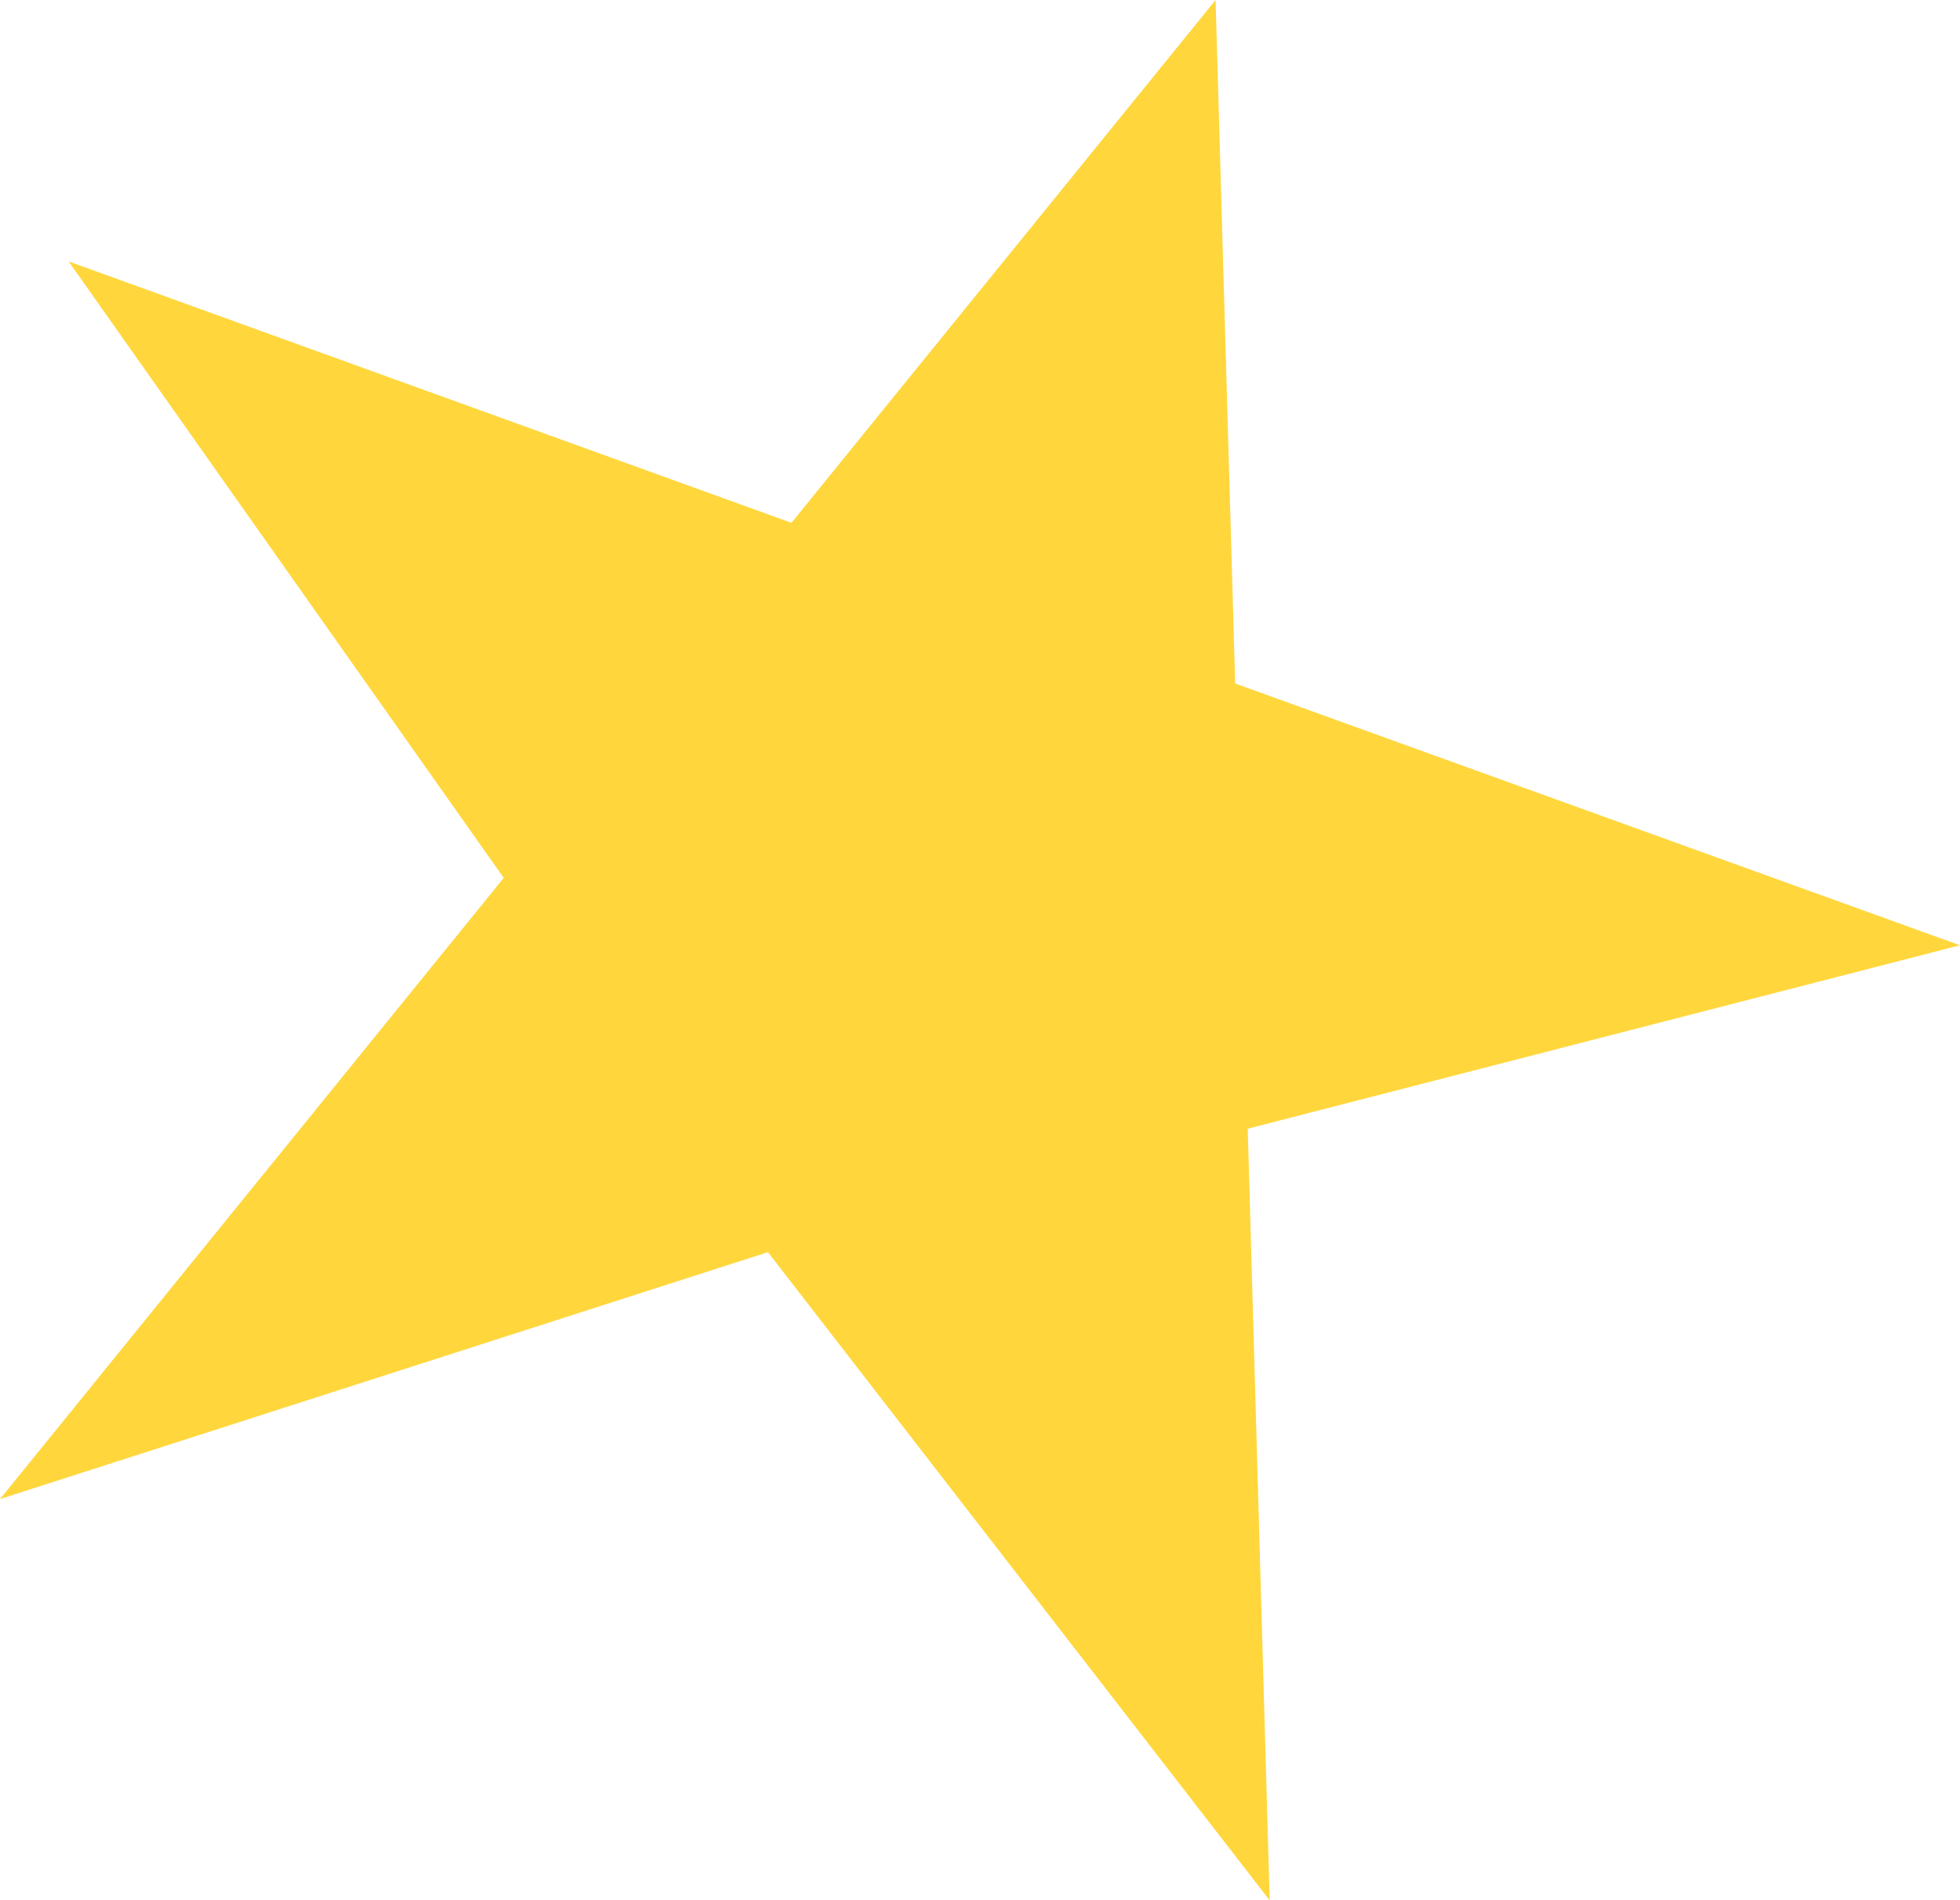
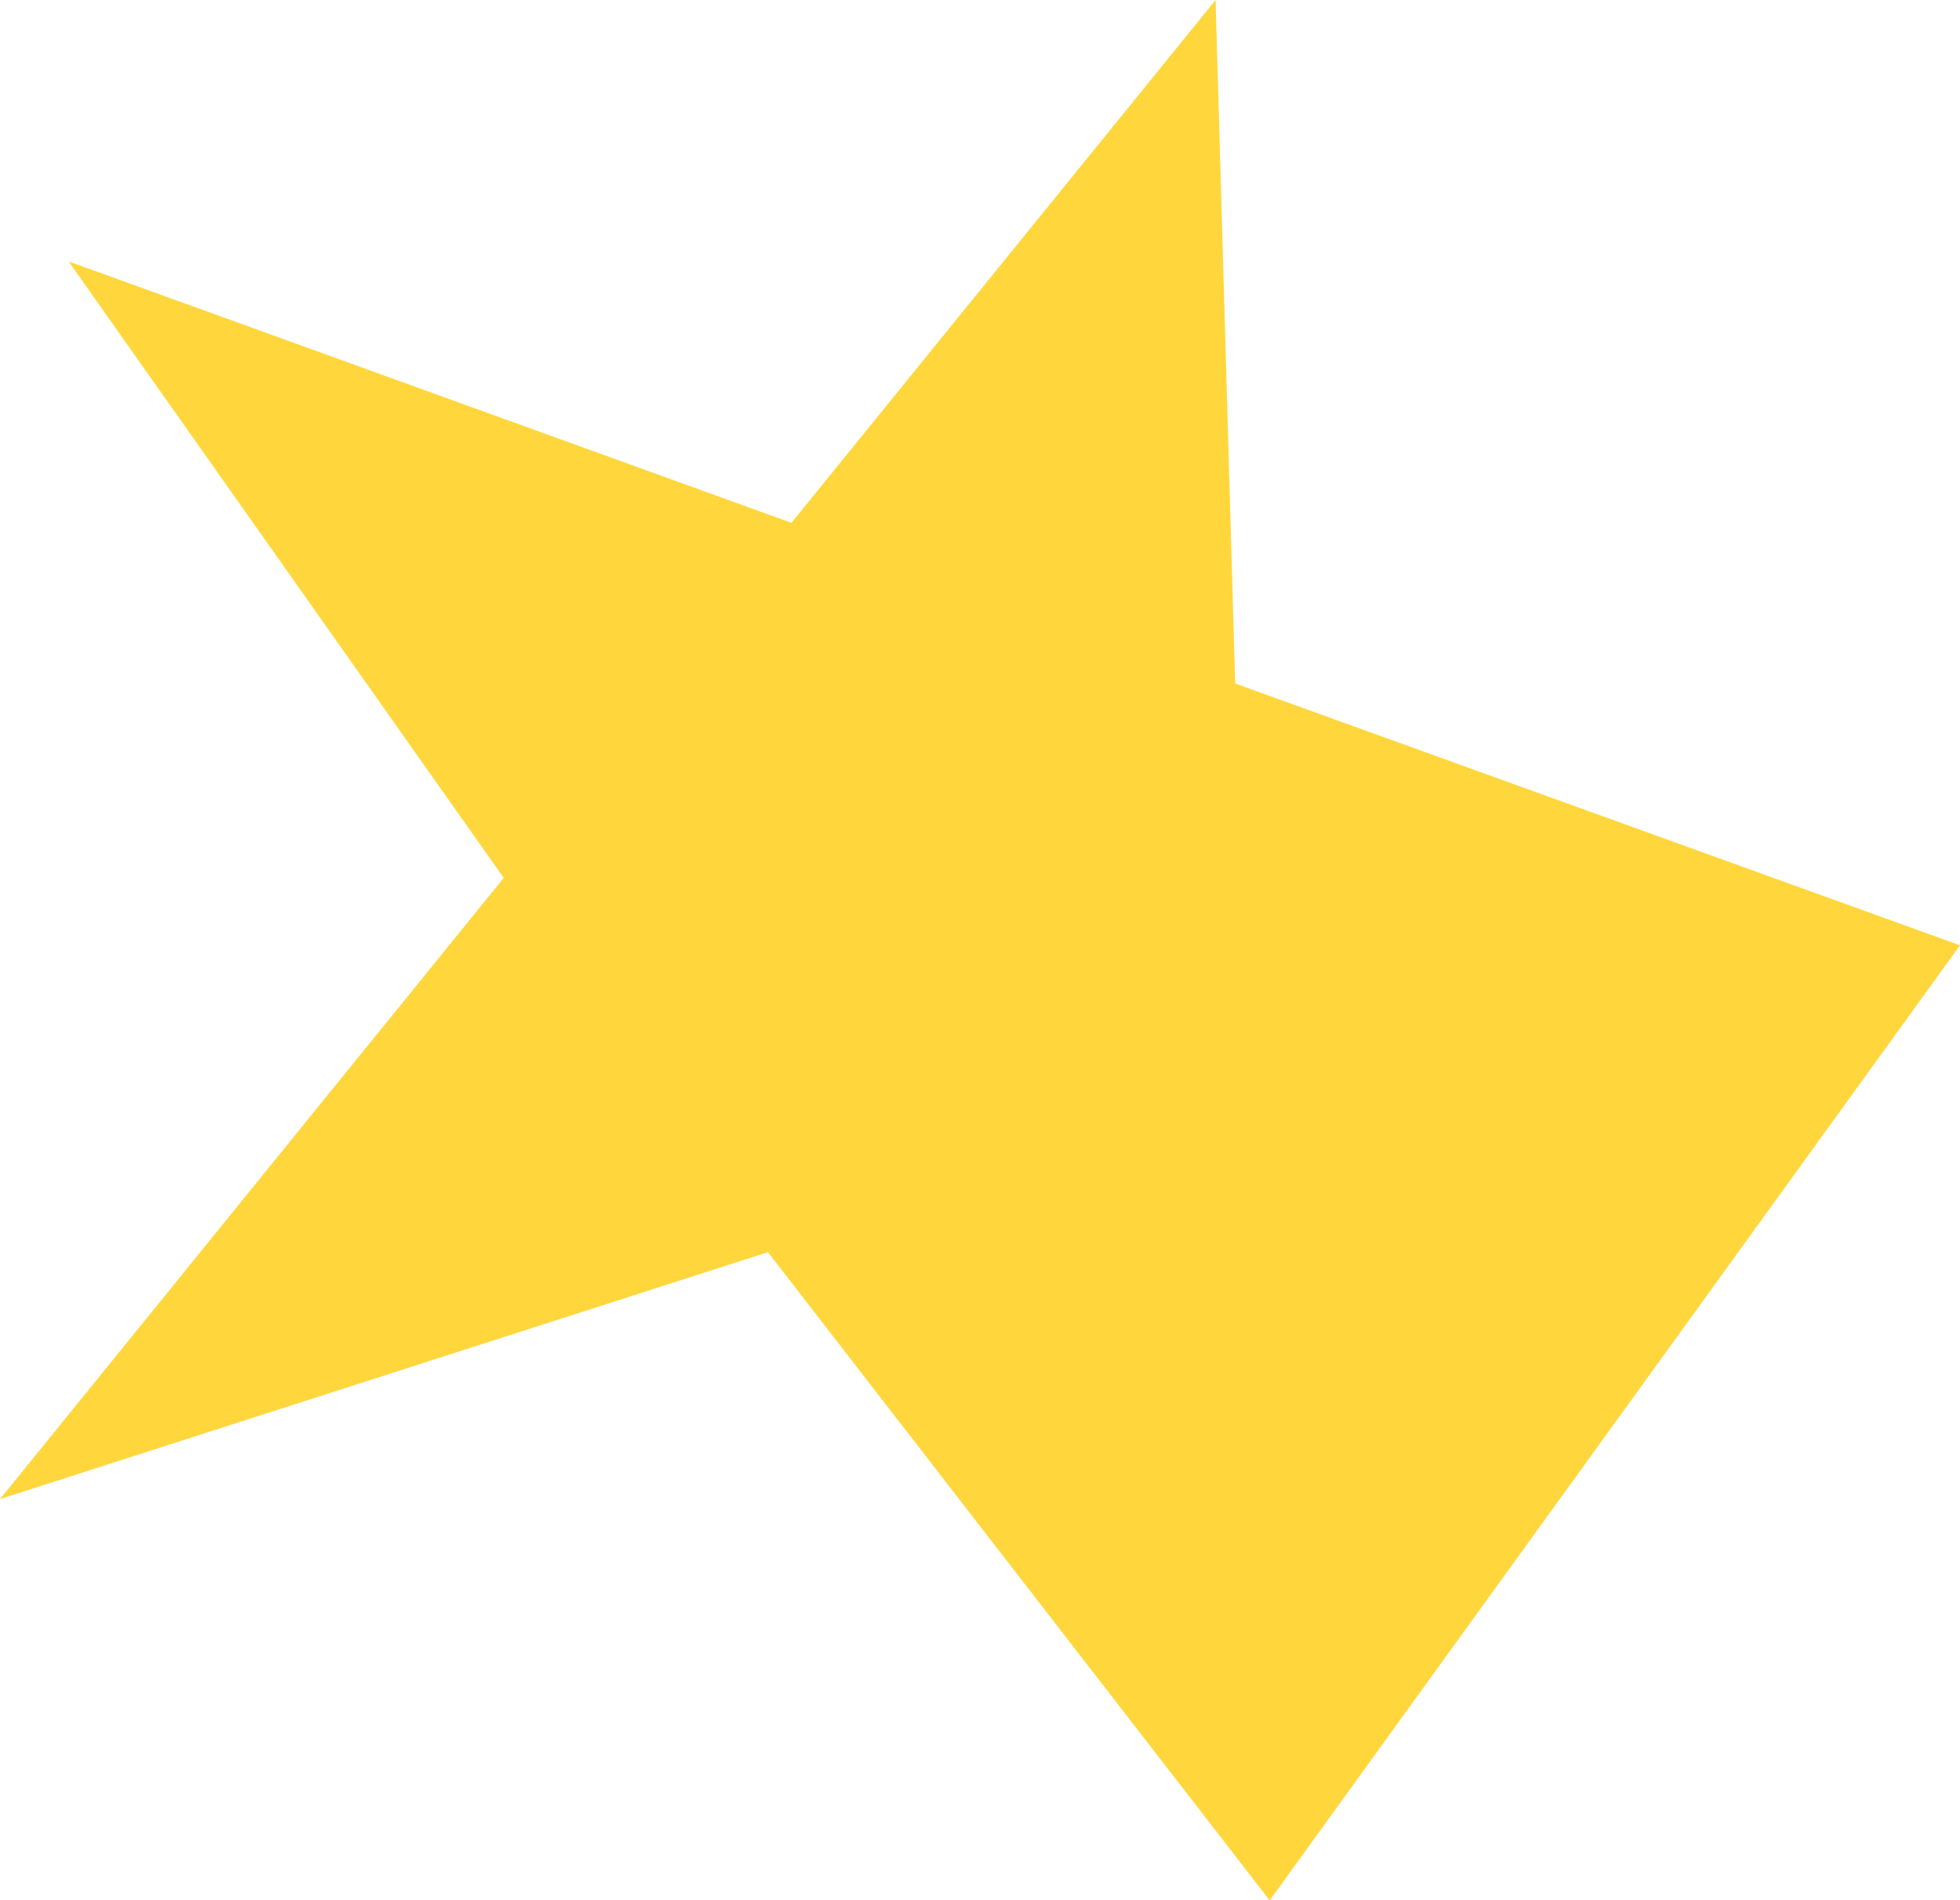
<svg xmlns="http://www.w3.org/2000/svg" fill="#000000" height="484.9" preserveAspectRatio="xMidYMid meet" version="1" viewBox="0.0 0.0 500.0 484.9" width="500" zoomAndPan="magnify">
  <g id="change1_1">
-     <path d="M323.9,484.9l-128-165.4L0,382.5L128.5,224L17.5,66.7l184.4,66.7L310.1,0l5,174.4L500,241.2L318.3,288 L323.9,484.9z" fill="#ffd73d" />
+     <path d="M323.9,484.9l-128-165.4L0,382.5L128.5,224L17.5,66.7l184.4,66.7L310.1,0l5,174.4L500,241.2L323.9,484.9z" fill="#ffd73d" />
  </g>
</svg>